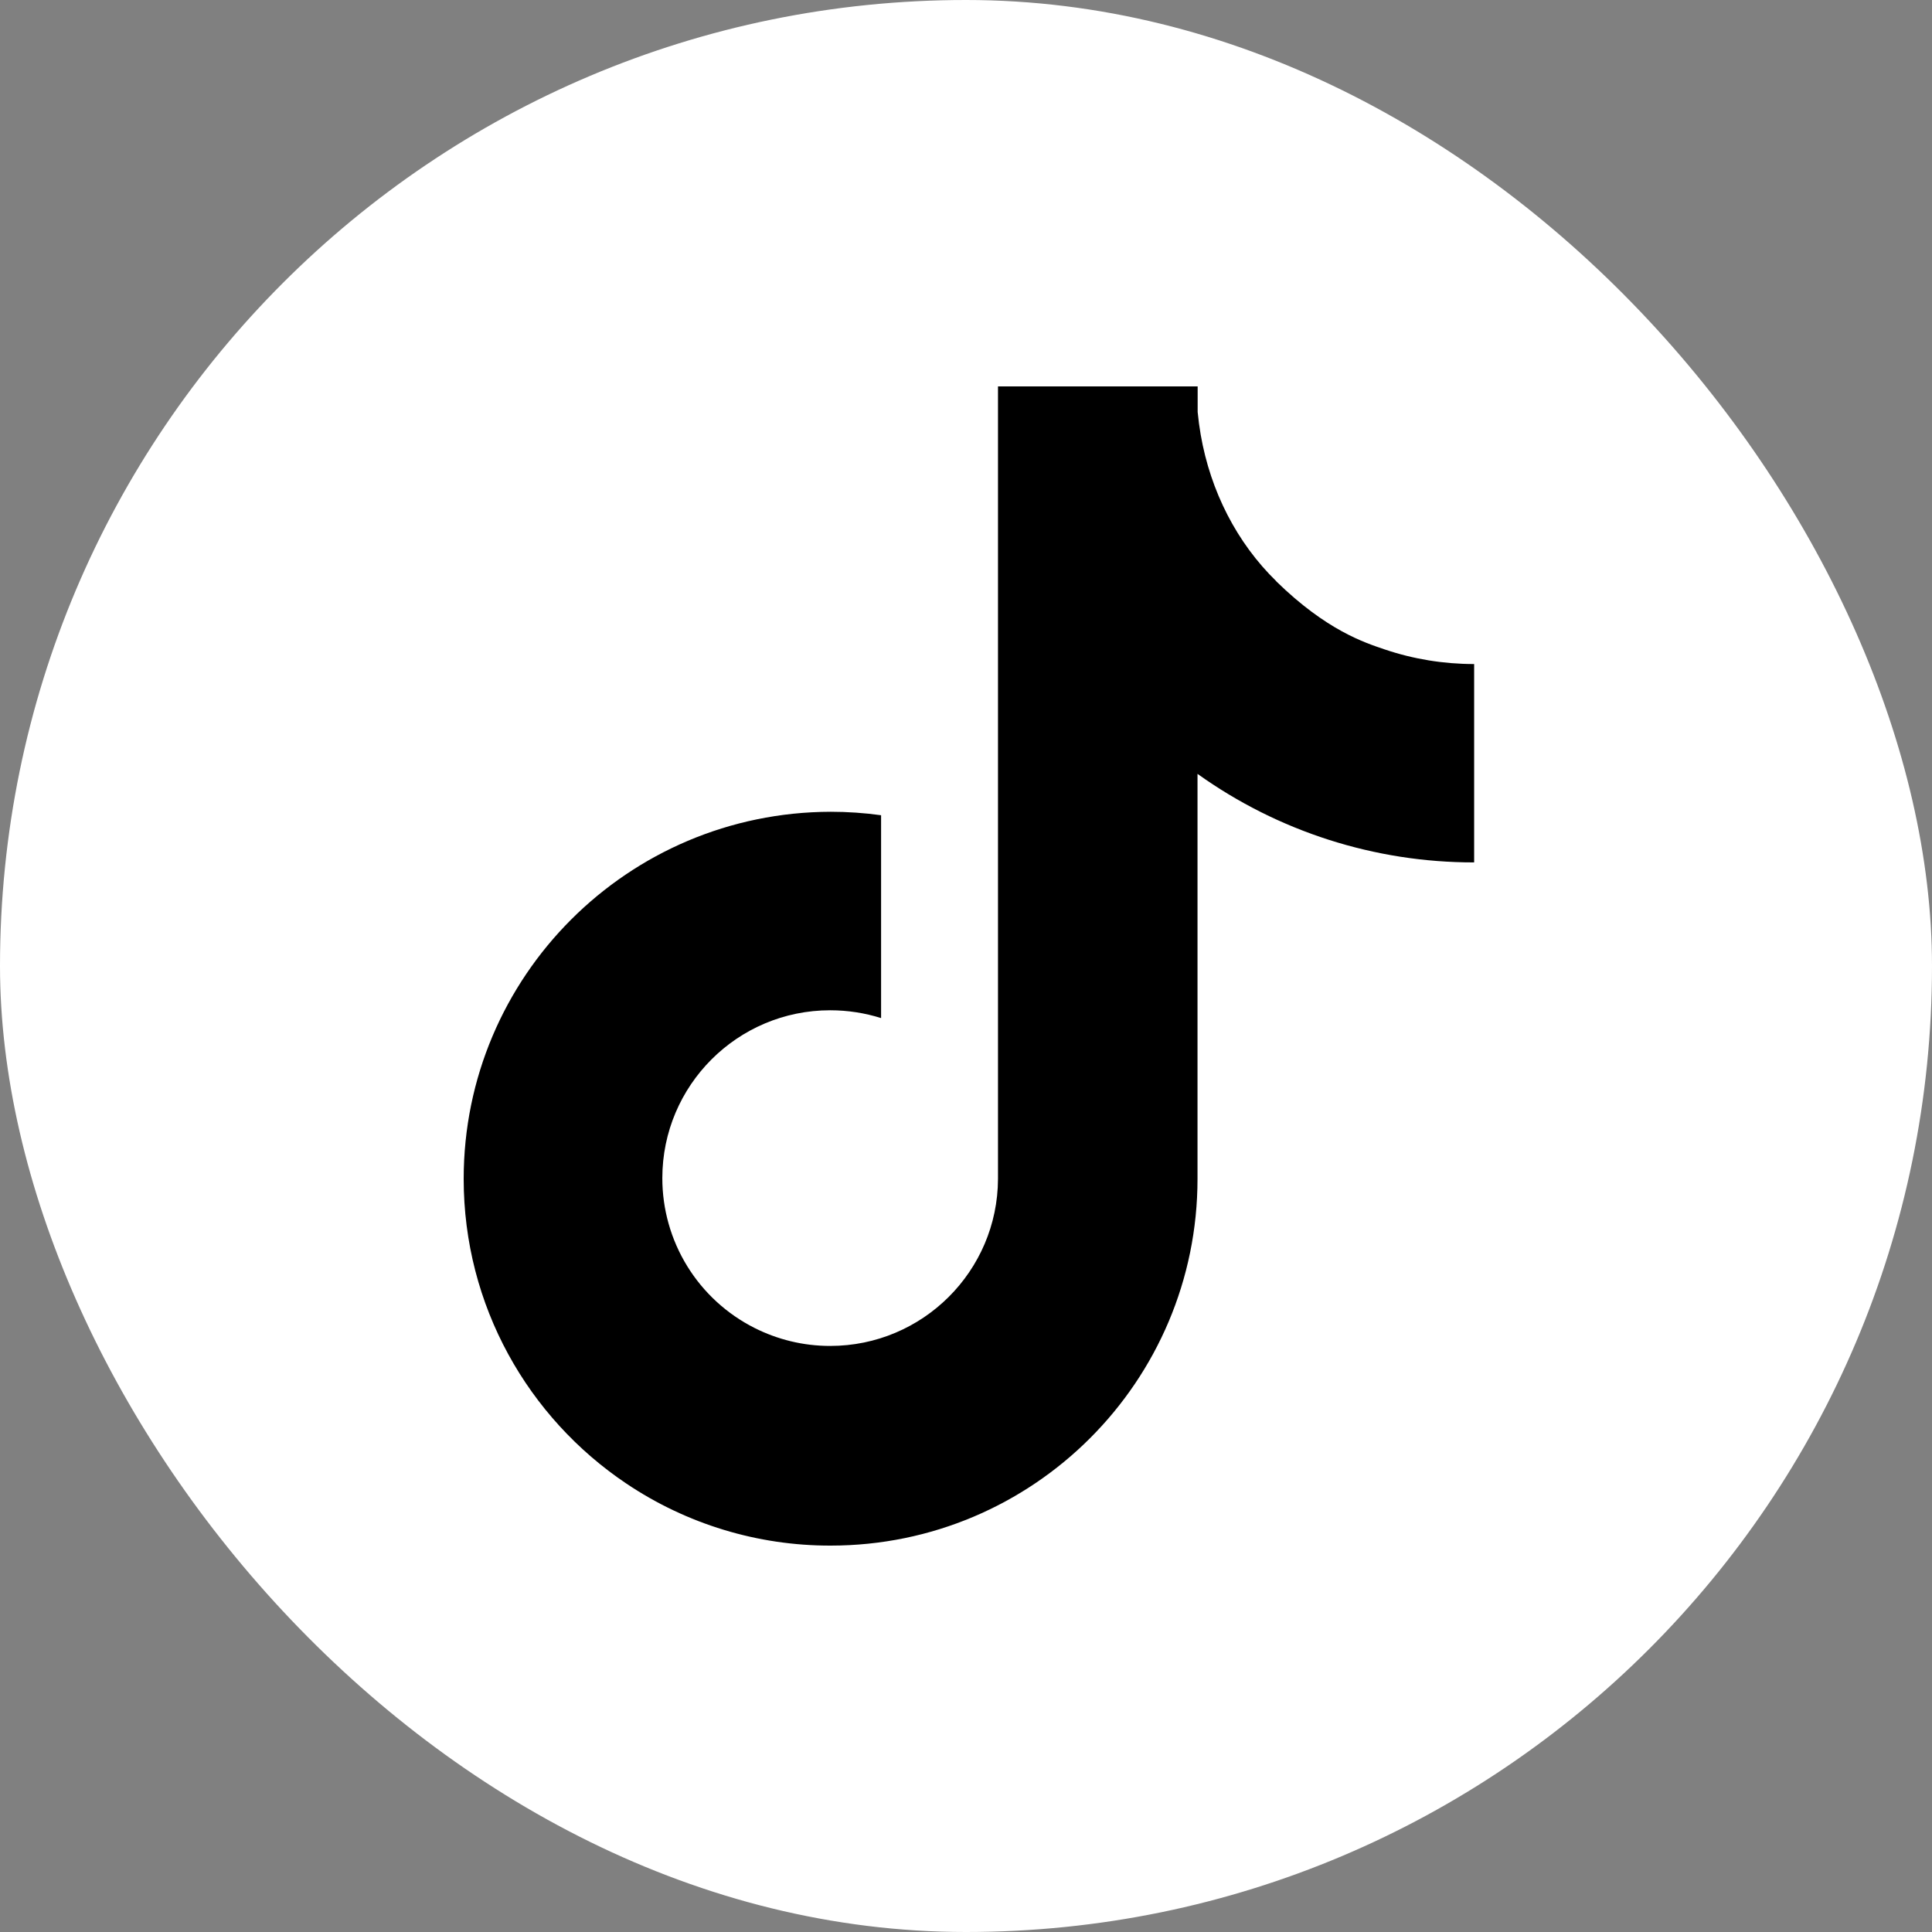
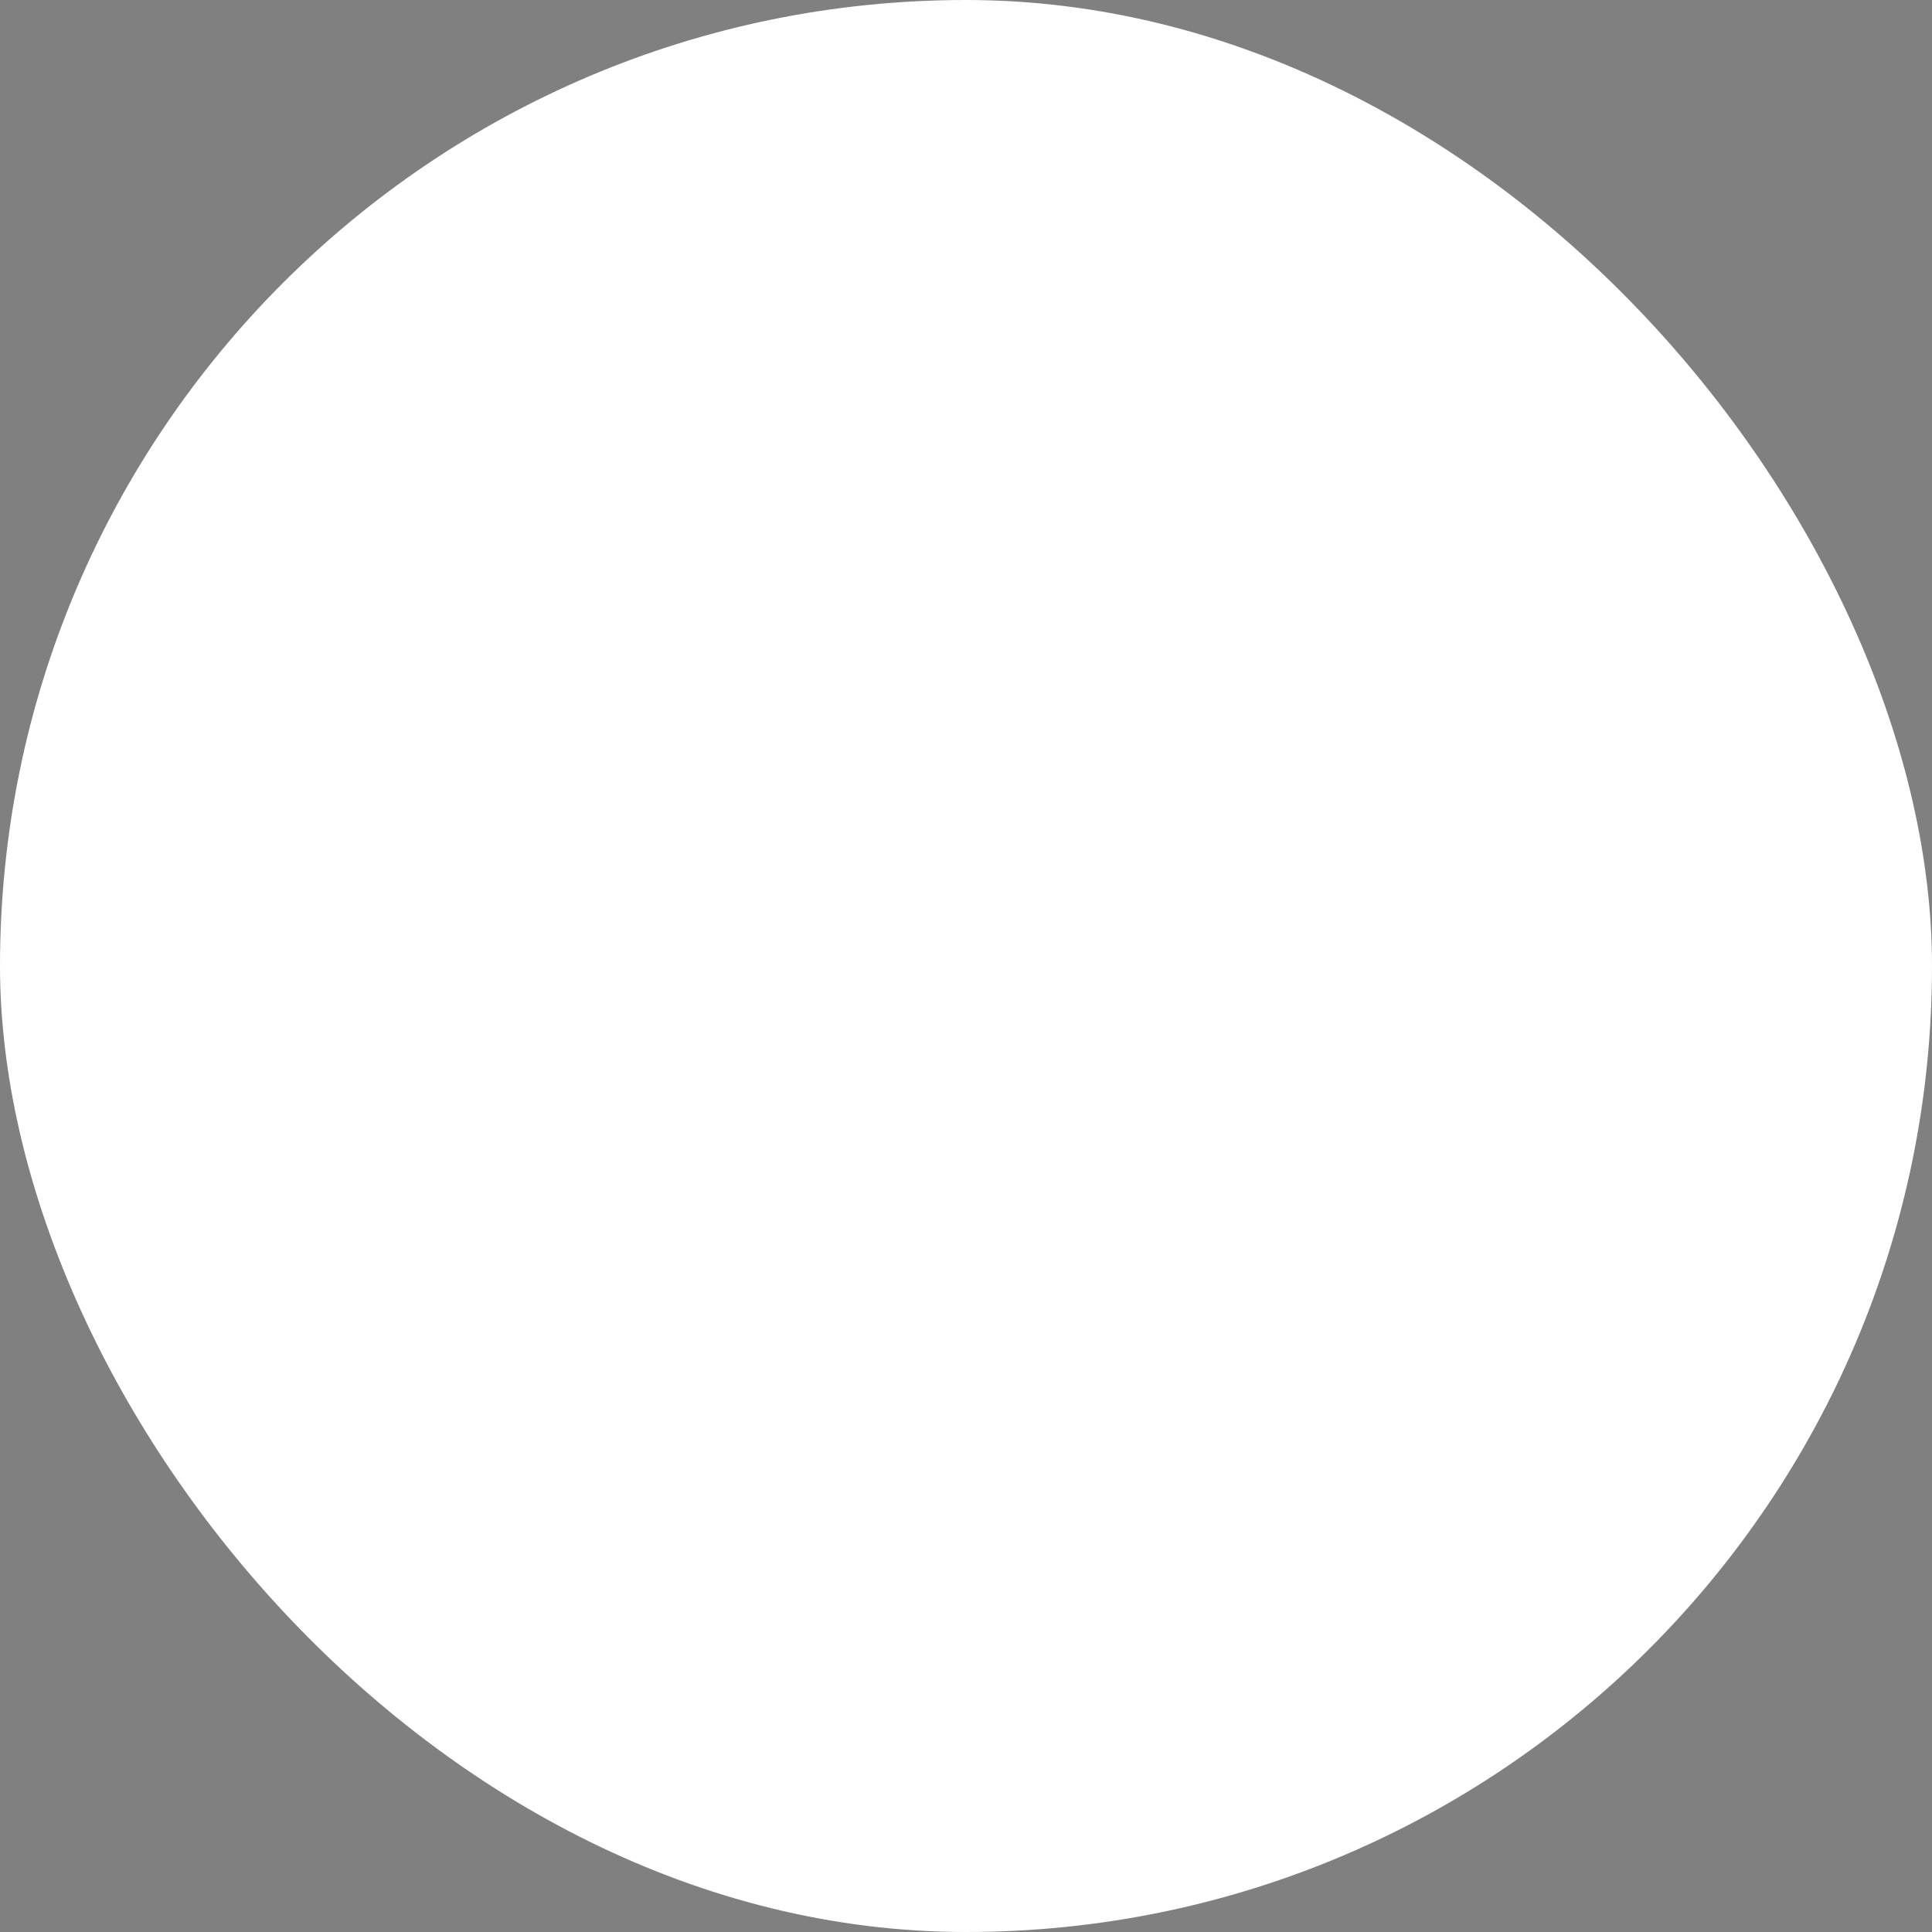
<svg xmlns="http://www.w3.org/2000/svg" width="200" height="200" viewBox="0 0 200 200" fill="none">
  <rect x="0" y="0" width="200" height="200" fill="#808080" stroke="none" />
  <rect width="200" height="200" rx="100" fill="white" />
-   <path d="M132.129 60.175C128.04 56.191 125.314 50.859 124.296 45.002C124.161 44.224 124.056 43.43 123.981 42.651V40H103.312V122.032C103.282 131.588 95.509 139.331 85.938 139.331C83.122 139.331 80.471 138.657 78.12 137.474C75.245 136.028 72.829 133.811 71.141 131.071C69.454 128.331 68.561 125.175 68.564 121.957C68.564 112.371 76.338 104.583 85.938 104.583C87.78 104.583 89.548 104.868 91.21 105.392V84.393C89.488 84.154 87.735 84.034 85.998 84.034C64.999 84.079 48 101.078 48 122.032C48 135.182 54.68 146.76 64.835 153.575C71.086 157.777 78.451 160.015 85.983 160C106.967 160 123.966 143 123.966 122.032V80.11C132.318 86.085 142.334 89.29 152.603 89.276V68.742C149.443 68.742 146.312 68.233 143.347 67.229C141.265 66.525 137.326 65.267 132.114 60.175H132.129Z" fill="black" />
</svg>